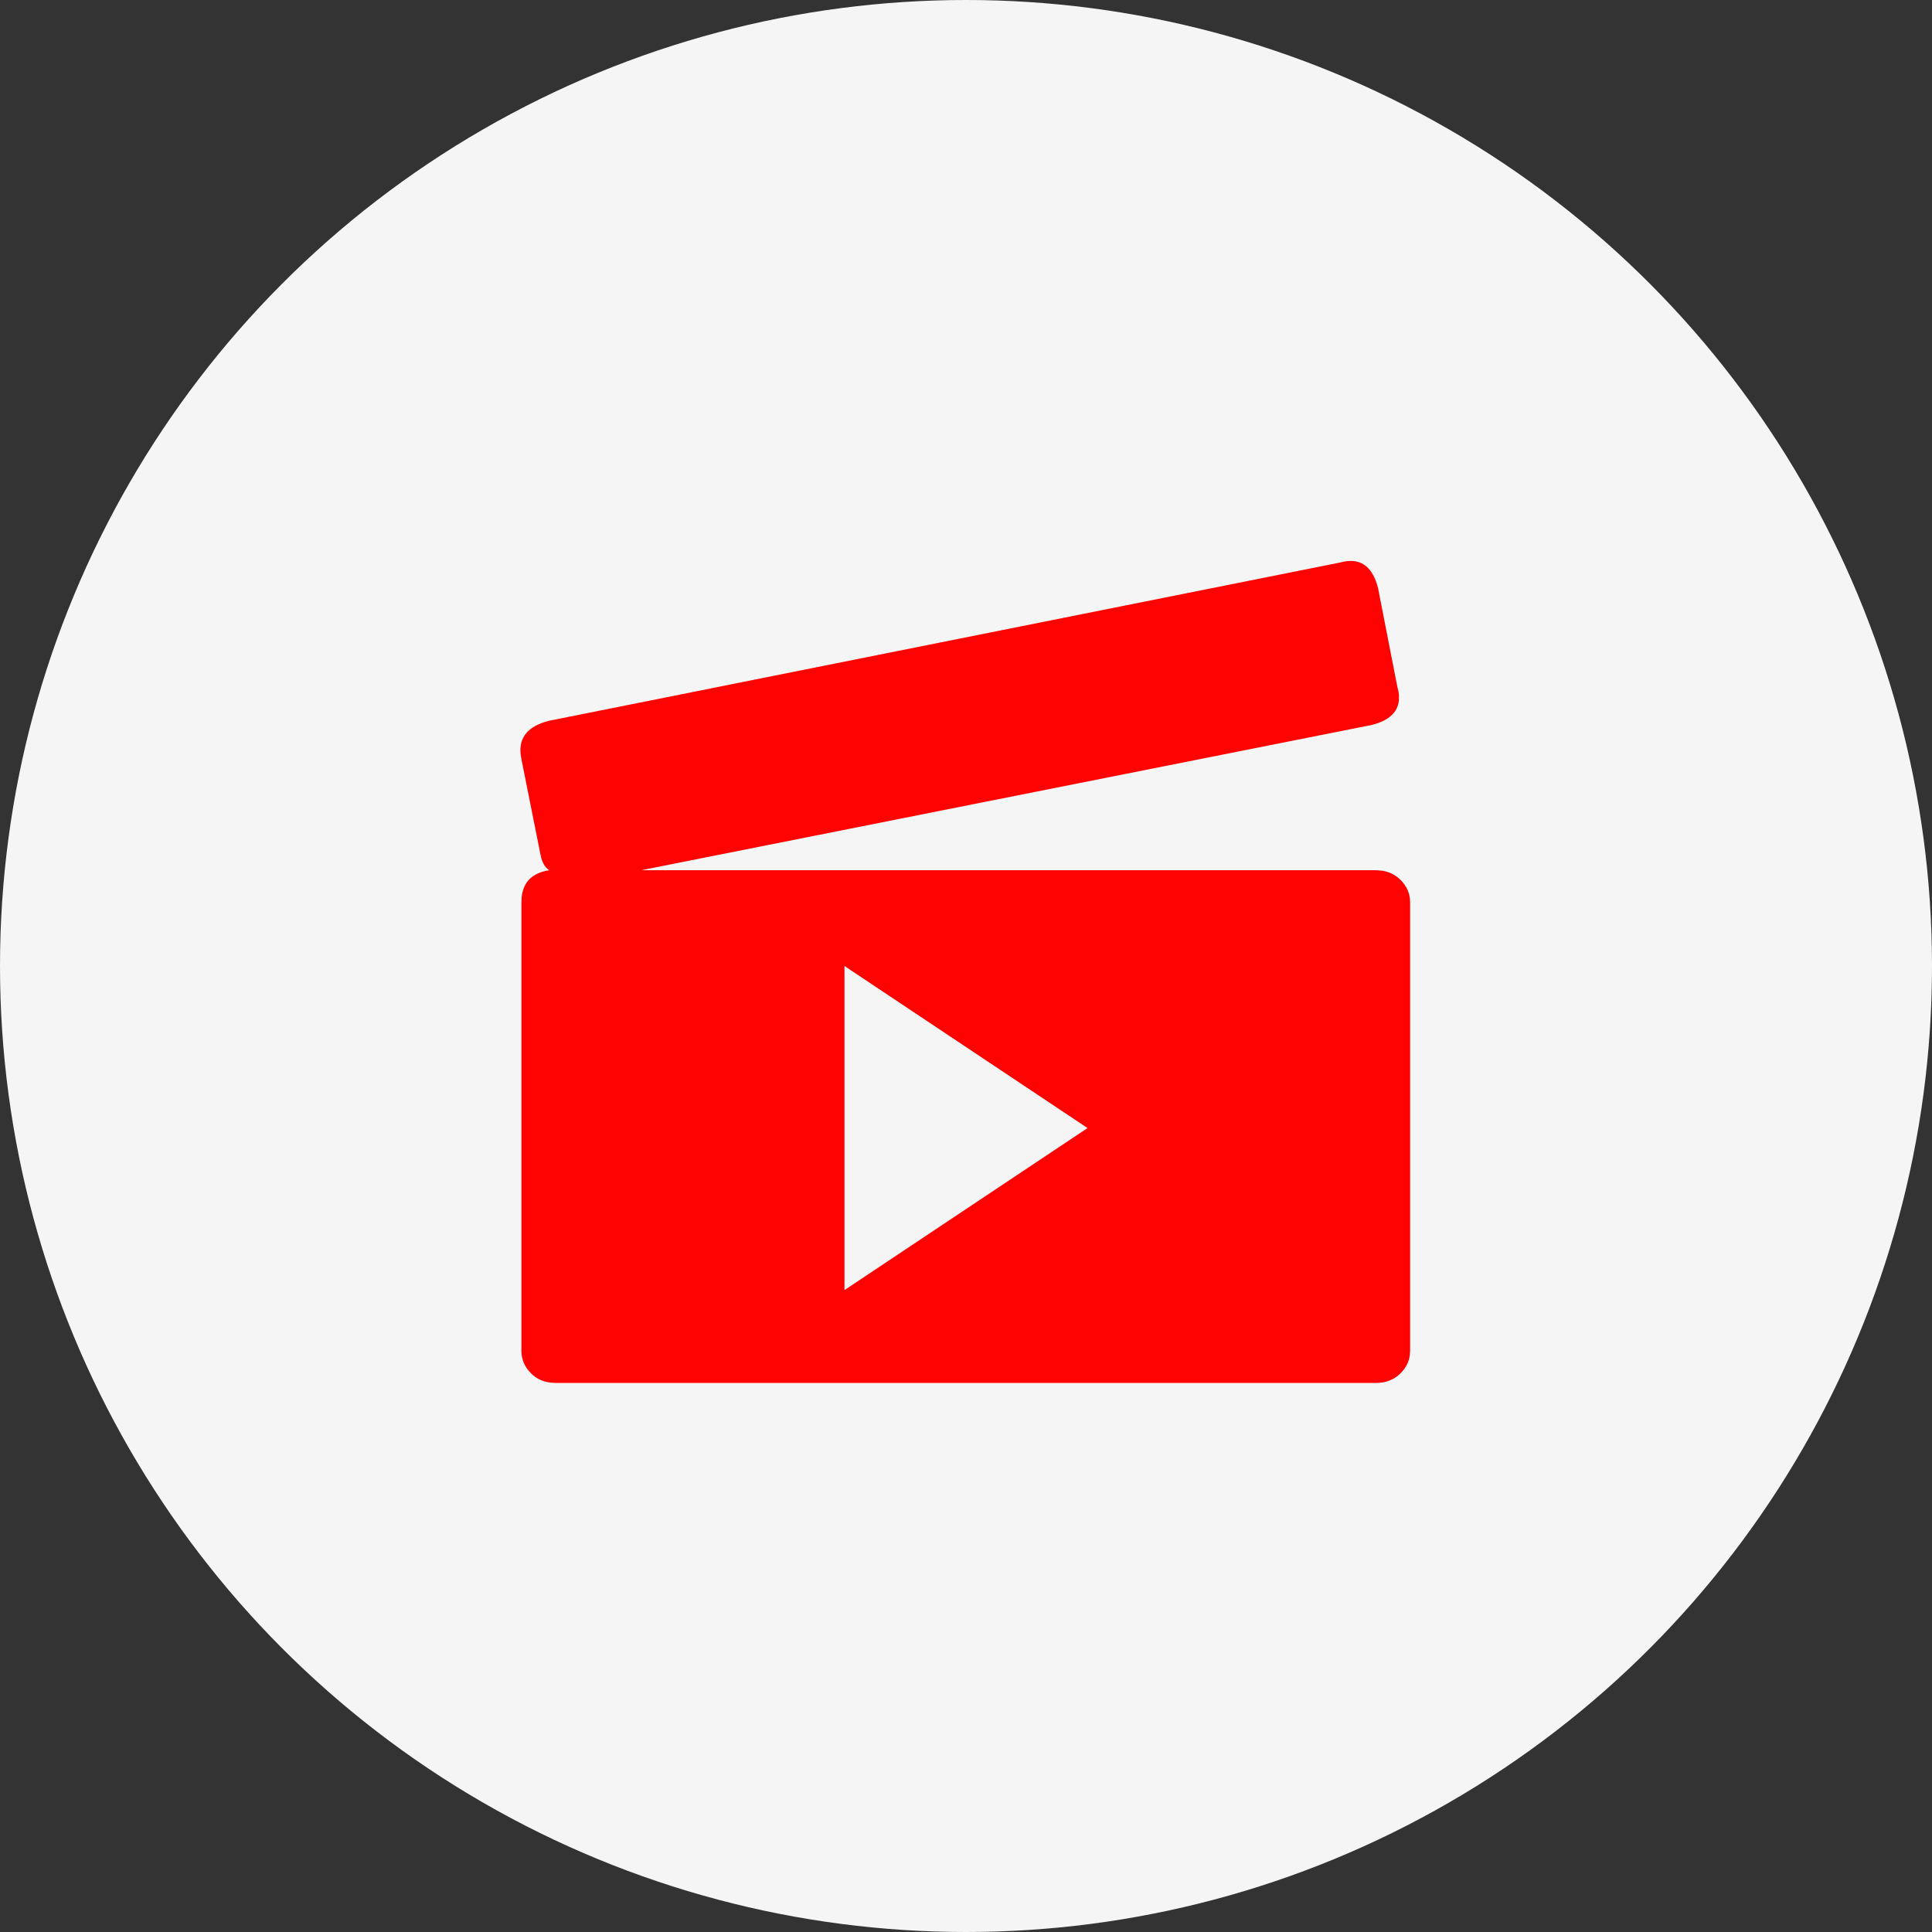
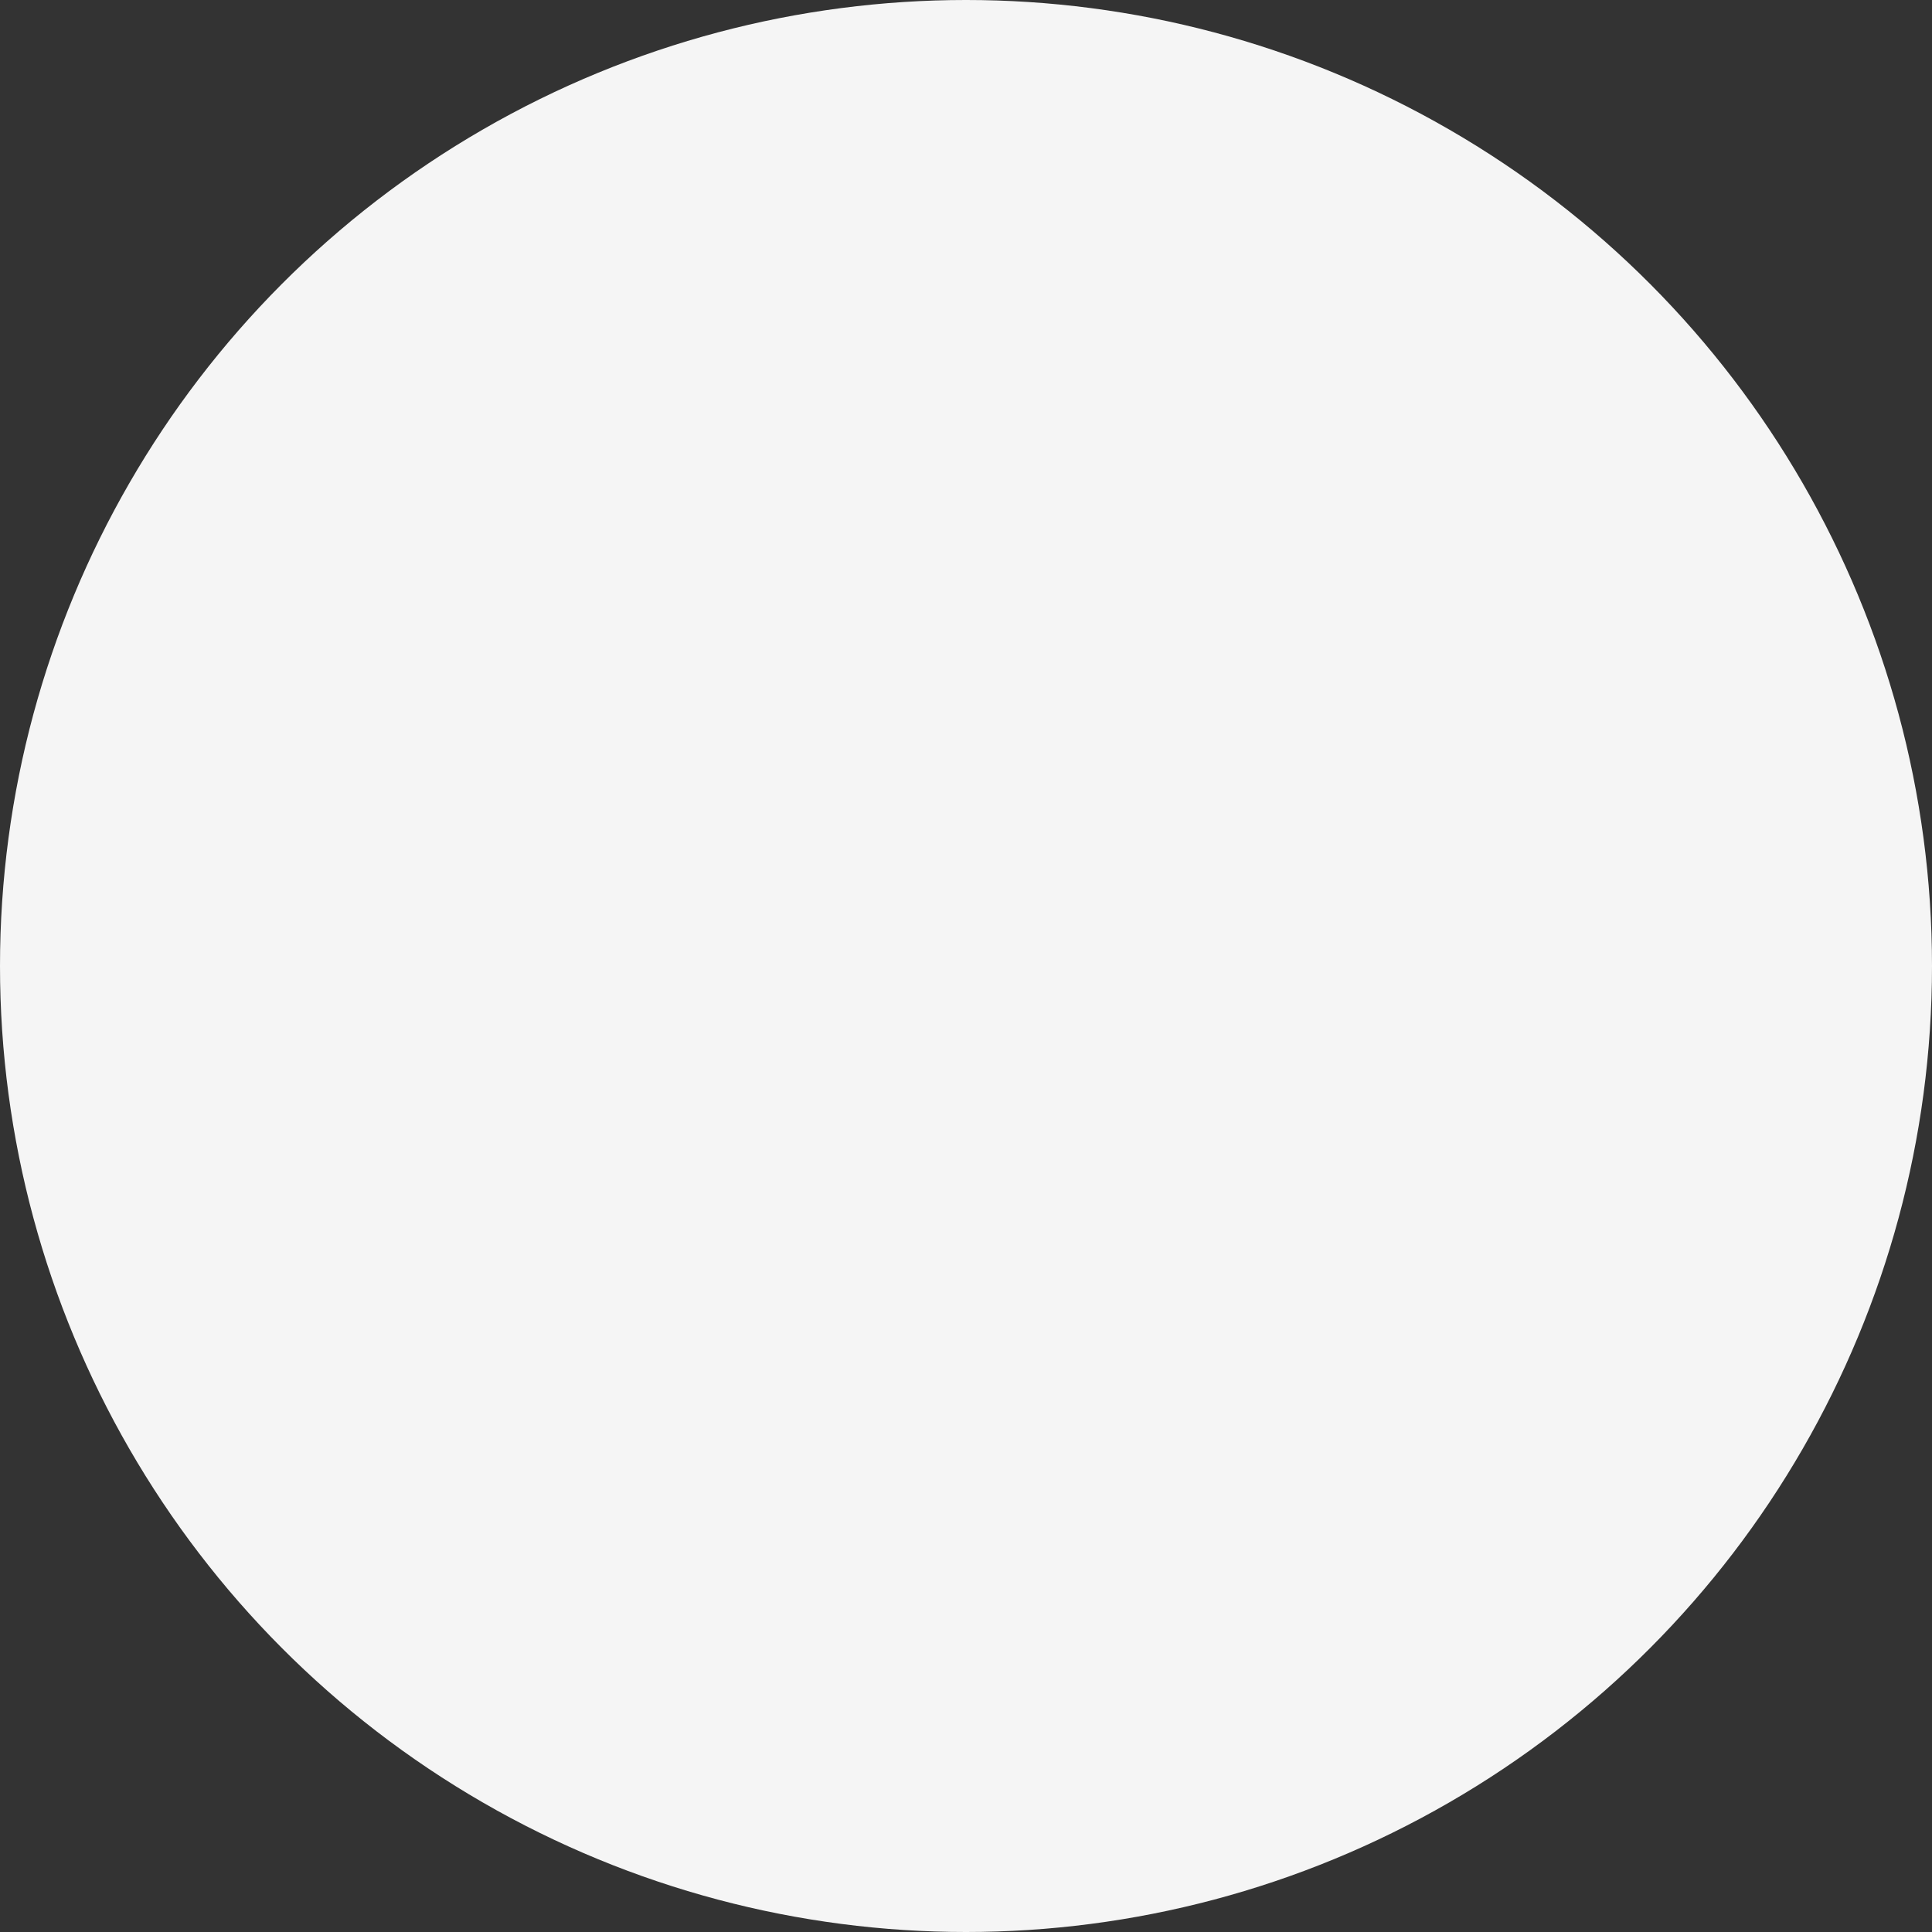
<svg xmlns="http://www.w3.org/2000/svg" width="48px" height="48px" viewBox="0 0 48 48" version="1.1">
  <rect x="0" y="0" width="48" height="48" fill="#333333" stroke="none" />
  <title>Filter/Video ON</title>
  <g id="Business-Support" stroke="none" stroke-width="1" fill="none" fill-rule="evenodd">
    <g id="Filter/Video-ON">
      <circle id="Oval" fill="#F5F5F5" cx="24" cy="24" r="24" />
      <g id="ux/icons/user--copy" transform="translate(11.923, 11.923)" fill="#FF0303">
-         <path d="M21.47,2.029 C21.902,1.949 22.184,2.17 22.315,2.692 L22.315,2.692 L22.792,5.134 L22.819,5.245 C22.899,5.677 22.678,5.958 22.155,6.089 L22.155,6.089 L4.004,9.698 L22.261,9.698 L22.382,9.705 C22.576,9.727 22.739,9.804 22.872,9.937 C23.031,10.096 23.111,10.282 23.111,10.494 L23.111,10.494 L23.111,21.64 L23.101,21.764 C23.076,21.925 22.999,22.07 22.872,22.197 C22.713,22.356 22.509,22.436 22.261,22.436 L22.261,22.436 L1.881,22.436 L1.761,22.429 C1.567,22.407 1.403,22.33 1.27,22.197 C1.111,22.038 1.032,21.852 1.032,21.64 L1.032,21.64 L1.032,10.494 L1.037,10.374 C1.075,9.988 1.303,9.762 1.722,9.698 C1.615,9.627 1.545,9.503 1.509,9.327 L1.509,9.327 L1.032,6.938 L1.013,6.827 C0.963,6.395 1.199,6.114 1.722,5.983 L1.722,5.983 L21.359,2.055 Z M9.058,12.077 L9.058,20.129 L15.097,16.103 L9.058,12.077 Z" id="" />
-       </g>
+         </g>
    </g>
  </g>
</svg>